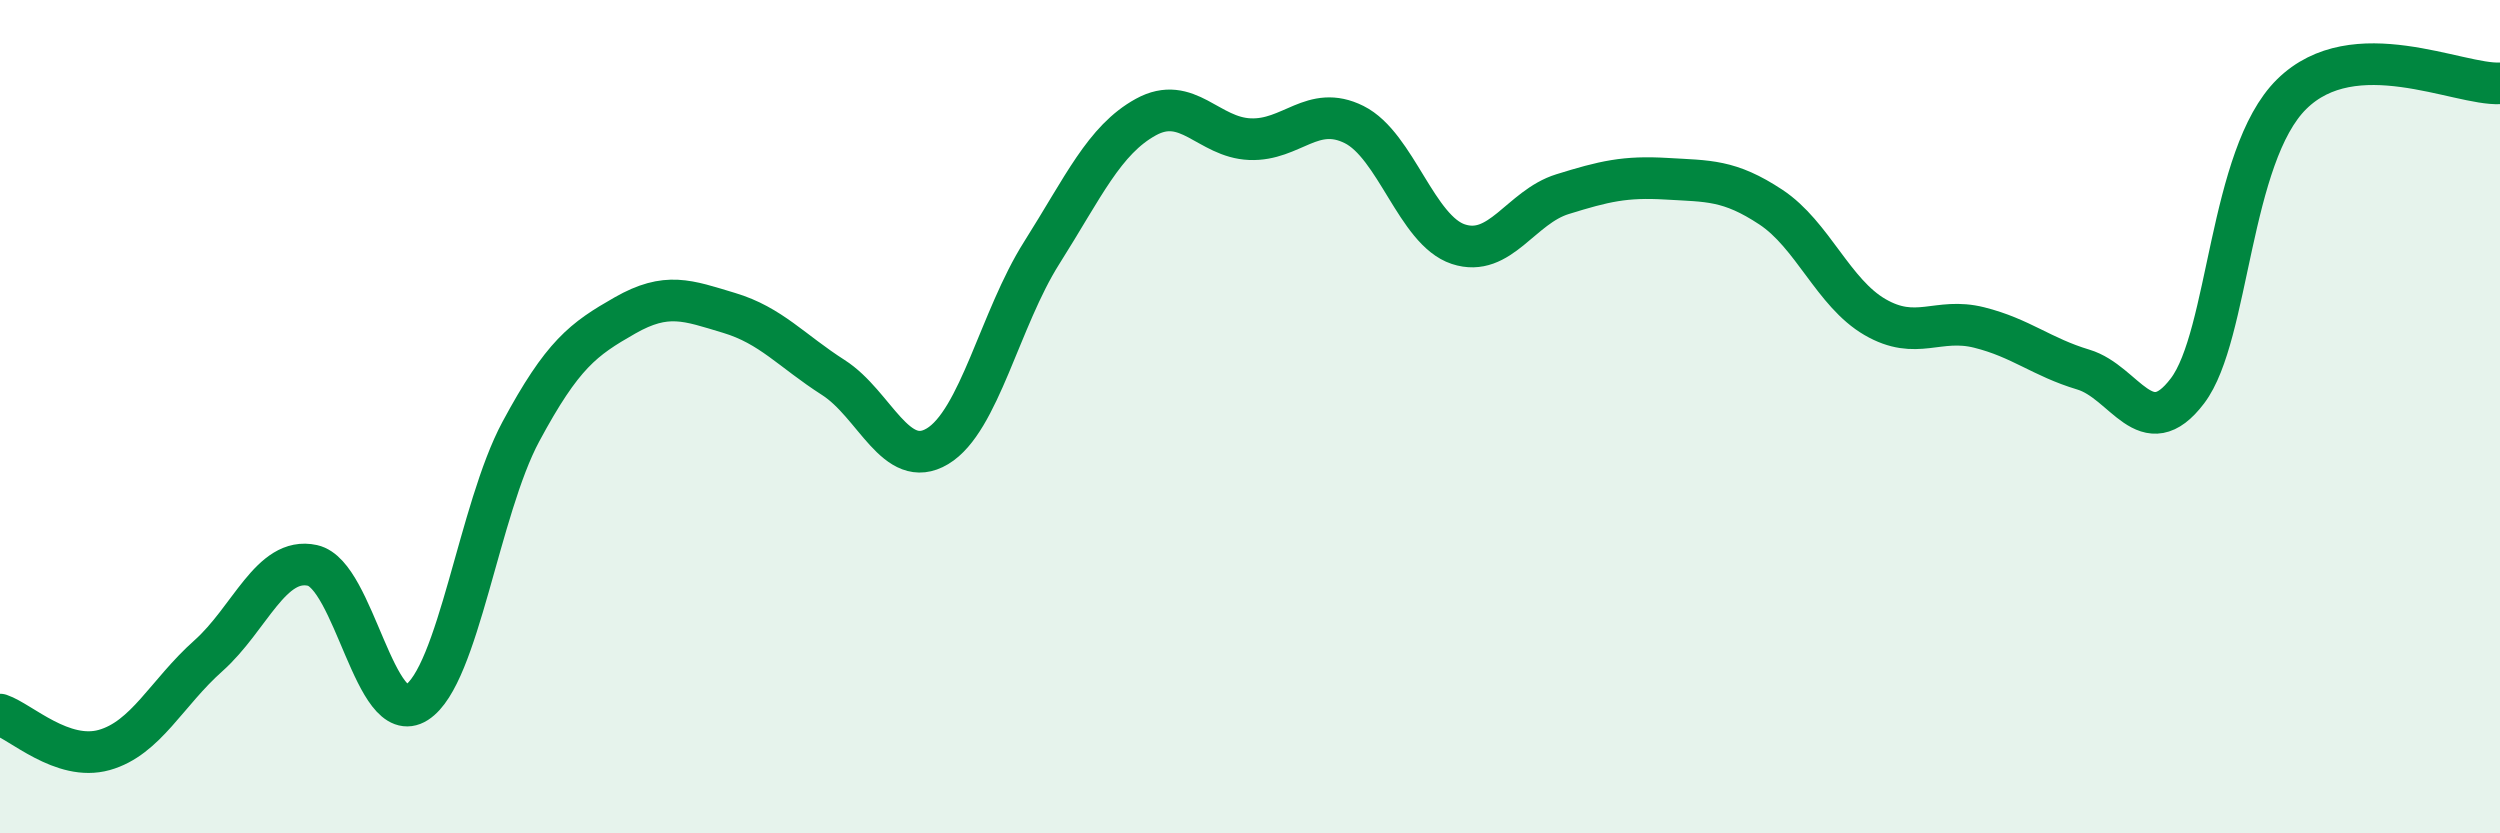
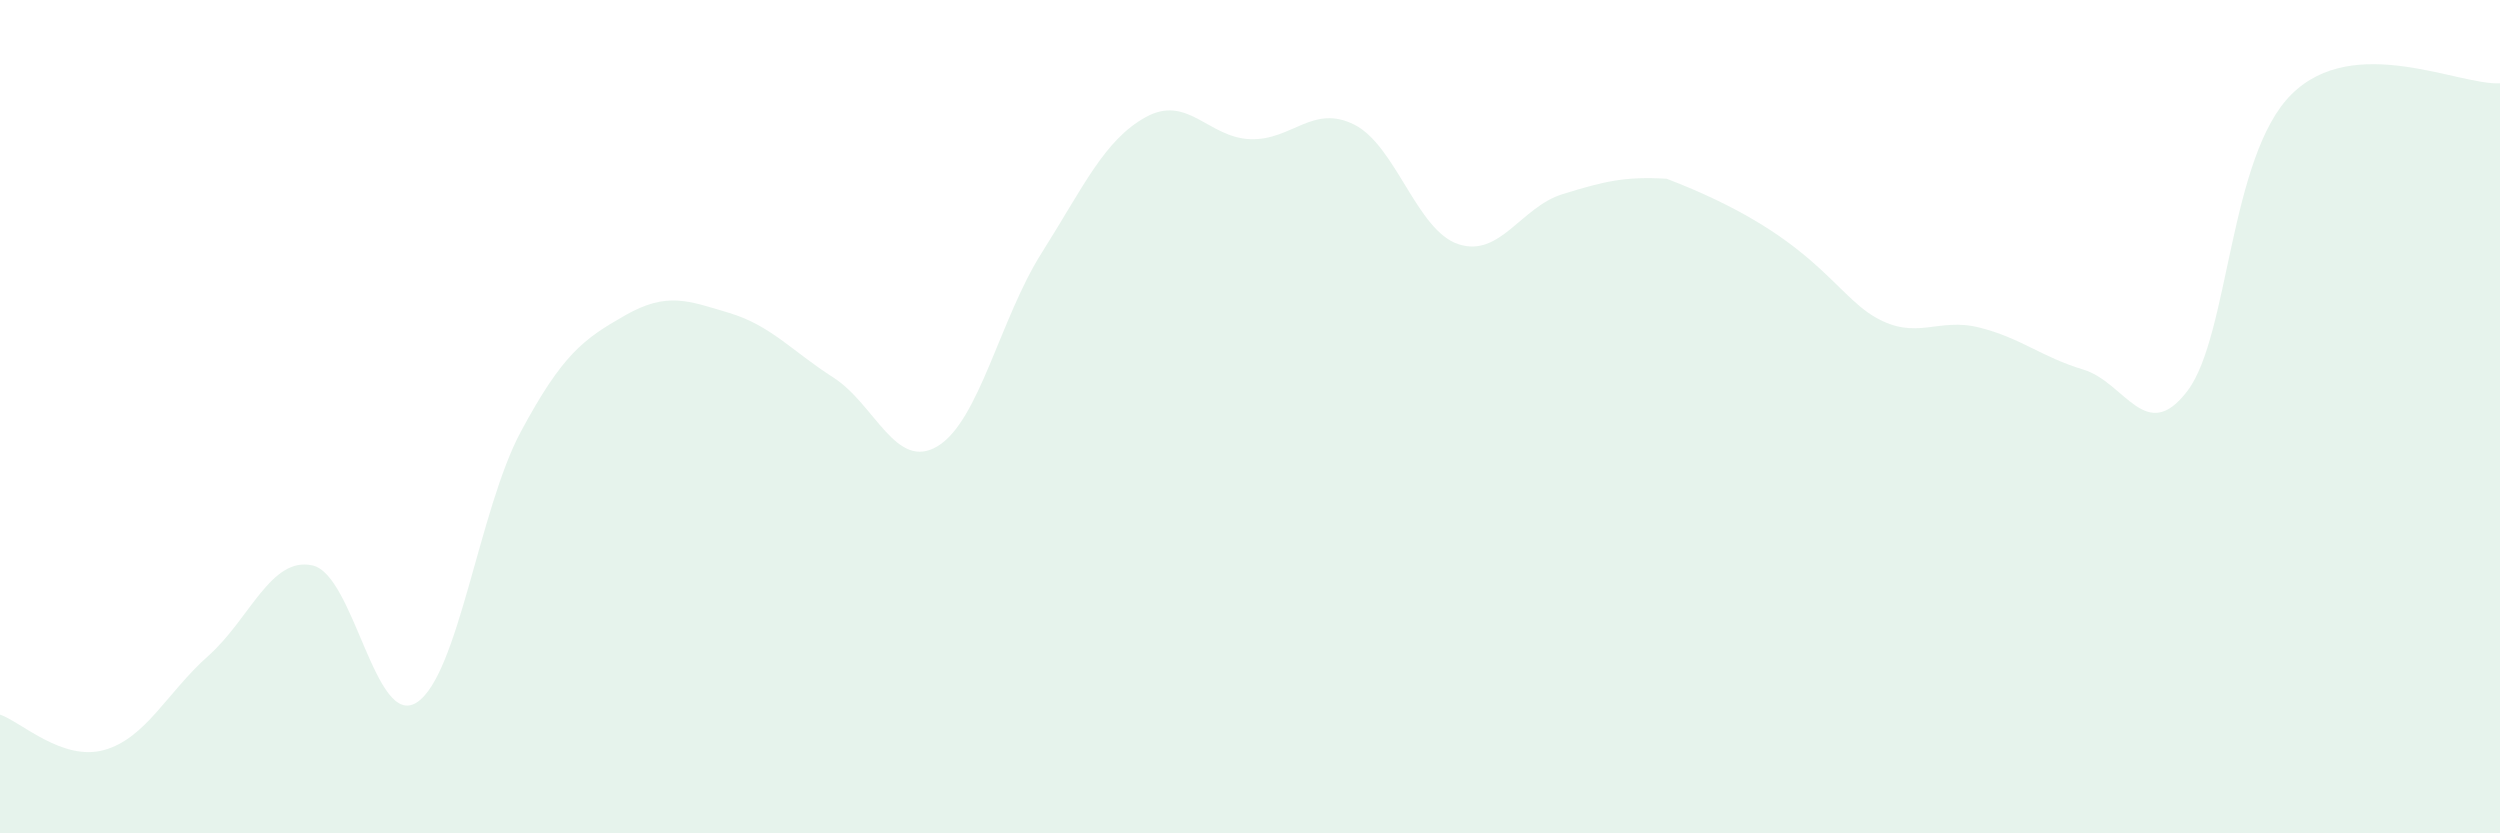
<svg xmlns="http://www.w3.org/2000/svg" width="60" height="20" viewBox="0 0 60 20">
-   <path d="M 0,17.15 C 0.5,17.32 1.5,18.28 2.5,18 C 3.5,17.72 4,16.63 5,15.74 C 6,14.85 6.5,13.35 7.5,13.57 C 8.5,13.79 9,17.5 10,16.86 C 11,16.22 11.5,12.22 12.5,10.36 C 13.5,8.5 14,8.14 15,7.57 C 16,7 16.5,7.21 17.5,7.51 C 18.5,7.81 19,8.42 20,9.06 C 21,9.7 21.5,11.31 22.5,10.71 C 23.5,10.11 24,7.65 25,6.07 C 26,4.49 26.5,3.36 27.5,2.81 C 28.5,2.26 29,3.3 30,3.34 C 31,3.38 31.5,2.49 32.5,2.99 C 33.5,3.49 34,5.53 35,5.86 C 36,6.19 36.5,4.97 37.5,4.66 C 38.5,4.35 39,4.23 40,4.29 C 41,4.35 41.5,4.31 42.5,4.97 C 43.5,5.63 44,7.03 45,7.61 C 46,8.19 46.5,7.61 47.5,7.86 C 48.5,8.11 49,8.57 50,8.87 C 51,9.17 51.5,10.7 52.5,9.38 C 53.5,8.06 53.5,3.74 55,2.26 C 56.5,0.78 59,2.05 60,2L60 20L0 20Z" fill="#008740" opacity="0.1" stroke-linecap="round" stroke-linejoin="round" />
-   <path d="M 0,17.15 C 0.5,17.32 1.5,18.28 2.5,18 C 3.5,17.72 4,16.63 5,15.74 C 6,14.85 6.5,13.35 7.5,13.57 C 8.5,13.79 9,17.5 10,16.86 C 11,16.22 11.5,12.22 12.5,10.36 C 13.5,8.5 14,8.14 15,7.57 C 16,7 16.5,7.21 17.5,7.51 C 18.5,7.81 19,8.42 20,9.06 C 21,9.7 21.5,11.31 22.5,10.71 C 23.5,10.11 24,7.65 25,6.07 C 26,4.49 26.5,3.36 27.5,2.81 C 28.5,2.26 29,3.3 30,3.34 C 31,3.38 31.5,2.49 32.5,2.99 C 33.5,3.49 34,5.53 35,5.86 C 36,6.19 36.5,4.97 37.5,4.66 C 38.5,4.35 39,4.23 40,4.29 C 41,4.35 41.5,4.31 42.5,4.97 C 43.5,5.63 44,7.03 45,7.61 C 46,8.19 46.5,7.61 47.5,7.86 C 48.5,8.11 49,8.57 50,8.87 C 51,9.17 51.5,10.7 52.5,9.38 C 53.5,8.06 53.5,3.74 55,2.26 C 56.5,0.78 59,2.05 60,2" stroke="#008740" stroke-width="1" fill="none" stroke-linecap="round" stroke-linejoin="round" />
+   <path d="M 0,17.15 C 0.5,17.32 1.5,18.28 2.5,18 C 3.5,17.72 4,16.63 5,15.74 C 6,14.85 6.5,13.35 7.5,13.57 C 8.5,13.79 9,17.5 10,16.86 C 11,16.22 11.5,12.22 12.5,10.36 C 13.5,8.5 14,8.14 15,7.57 C 16,7 16.5,7.21 17.5,7.51 C 18.5,7.81 19,8.42 20,9.06 C 21,9.7 21.5,11.31 22.5,10.71 C 23.5,10.11 24,7.65 25,6.07 C 26,4.49 26.5,3.36 27.5,2.81 C 28.5,2.26 29,3.3 30,3.34 C 31,3.38 31.5,2.49 32.5,2.99 C 33.5,3.49 34,5.53 35,5.86 C 36,6.19 36.5,4.97 37.5,4.66 C 38.5,4.35 39,4.23 40,4.29 C 43.5,5.63 44,7.03 45,7.61 C 46,8.19 46.5,7.61 47.5,7.86 C 48.5,8.11 49,8.57 50,8.87 C 51,9.17 51.5,10.7 52.5,9.38 C 53.5,8.06 53.5,3.74 55,2.26 C 56.5,0.78 59,2.05 60,2L60 20L0 20Z" fill="#008740" opacity="0.1" stroke-linecap="round" stroke-linejoin="round" />
</svg>